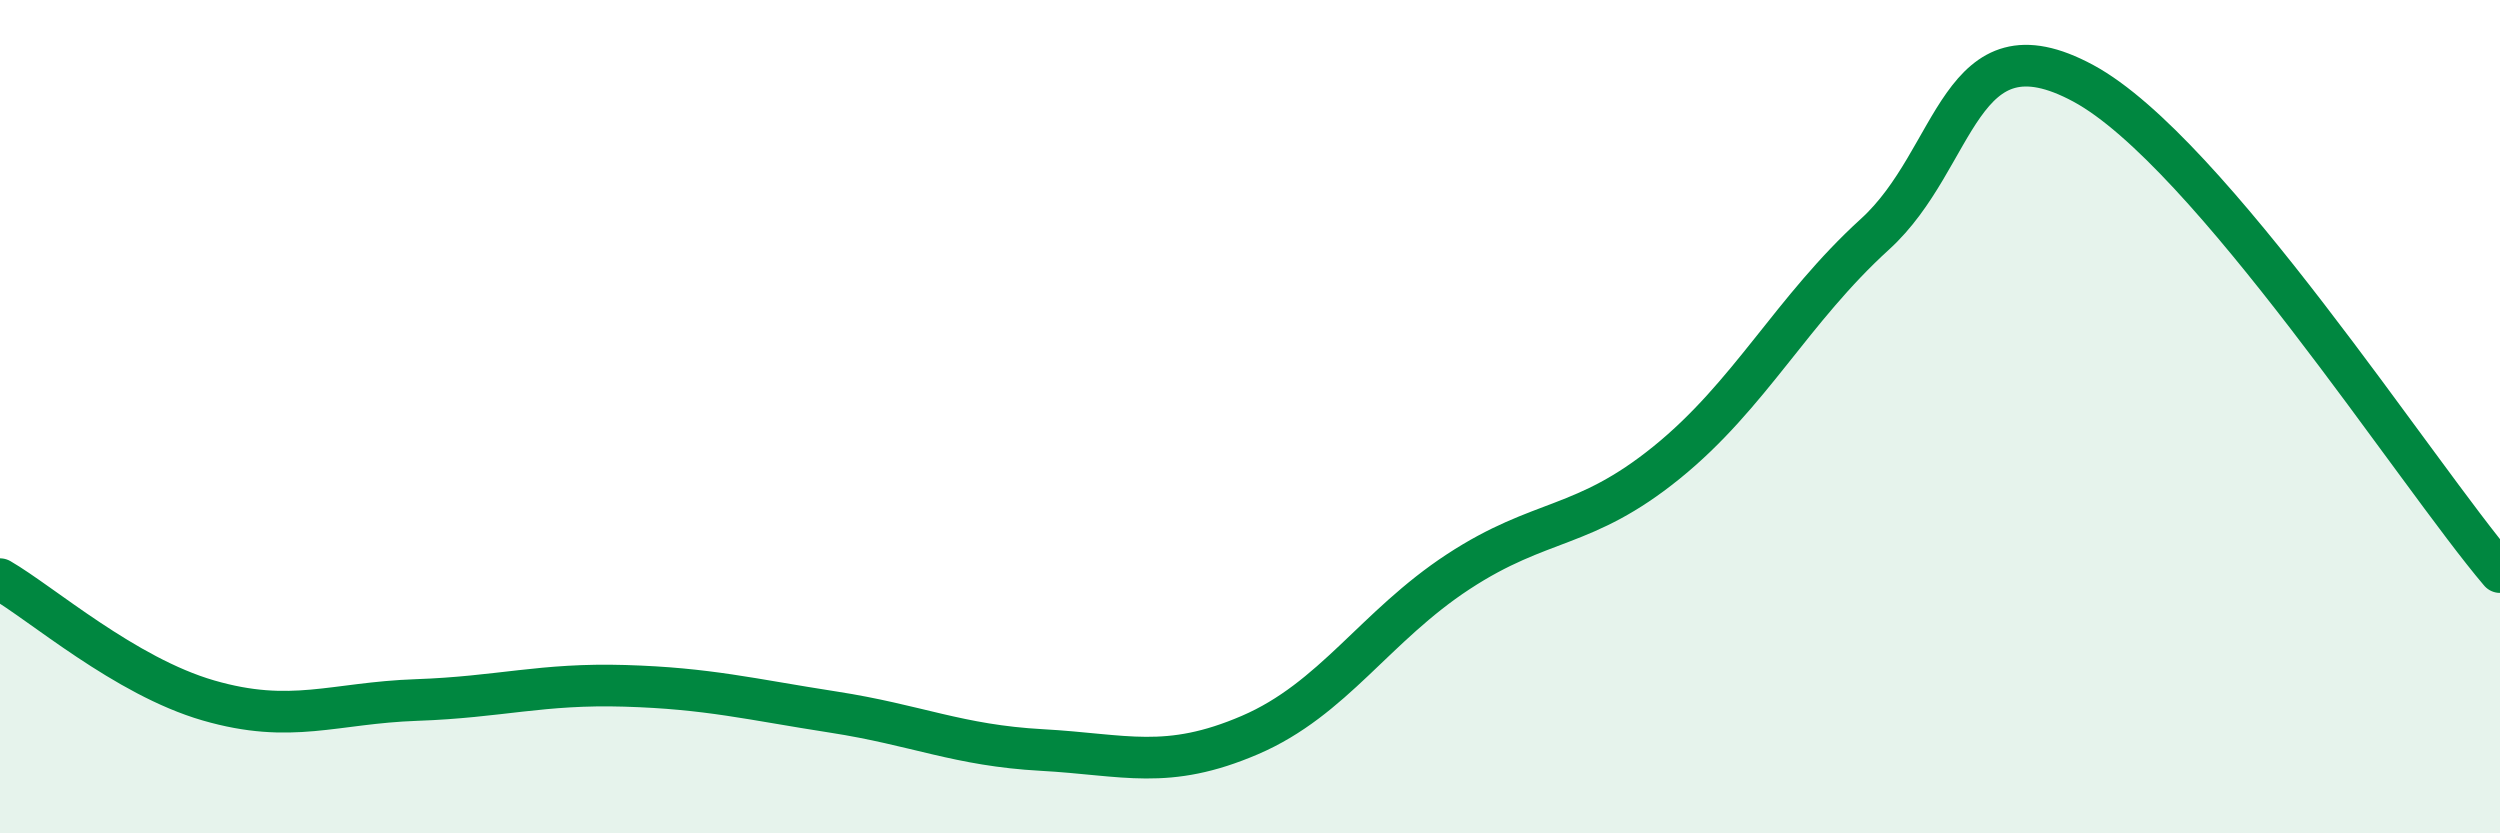
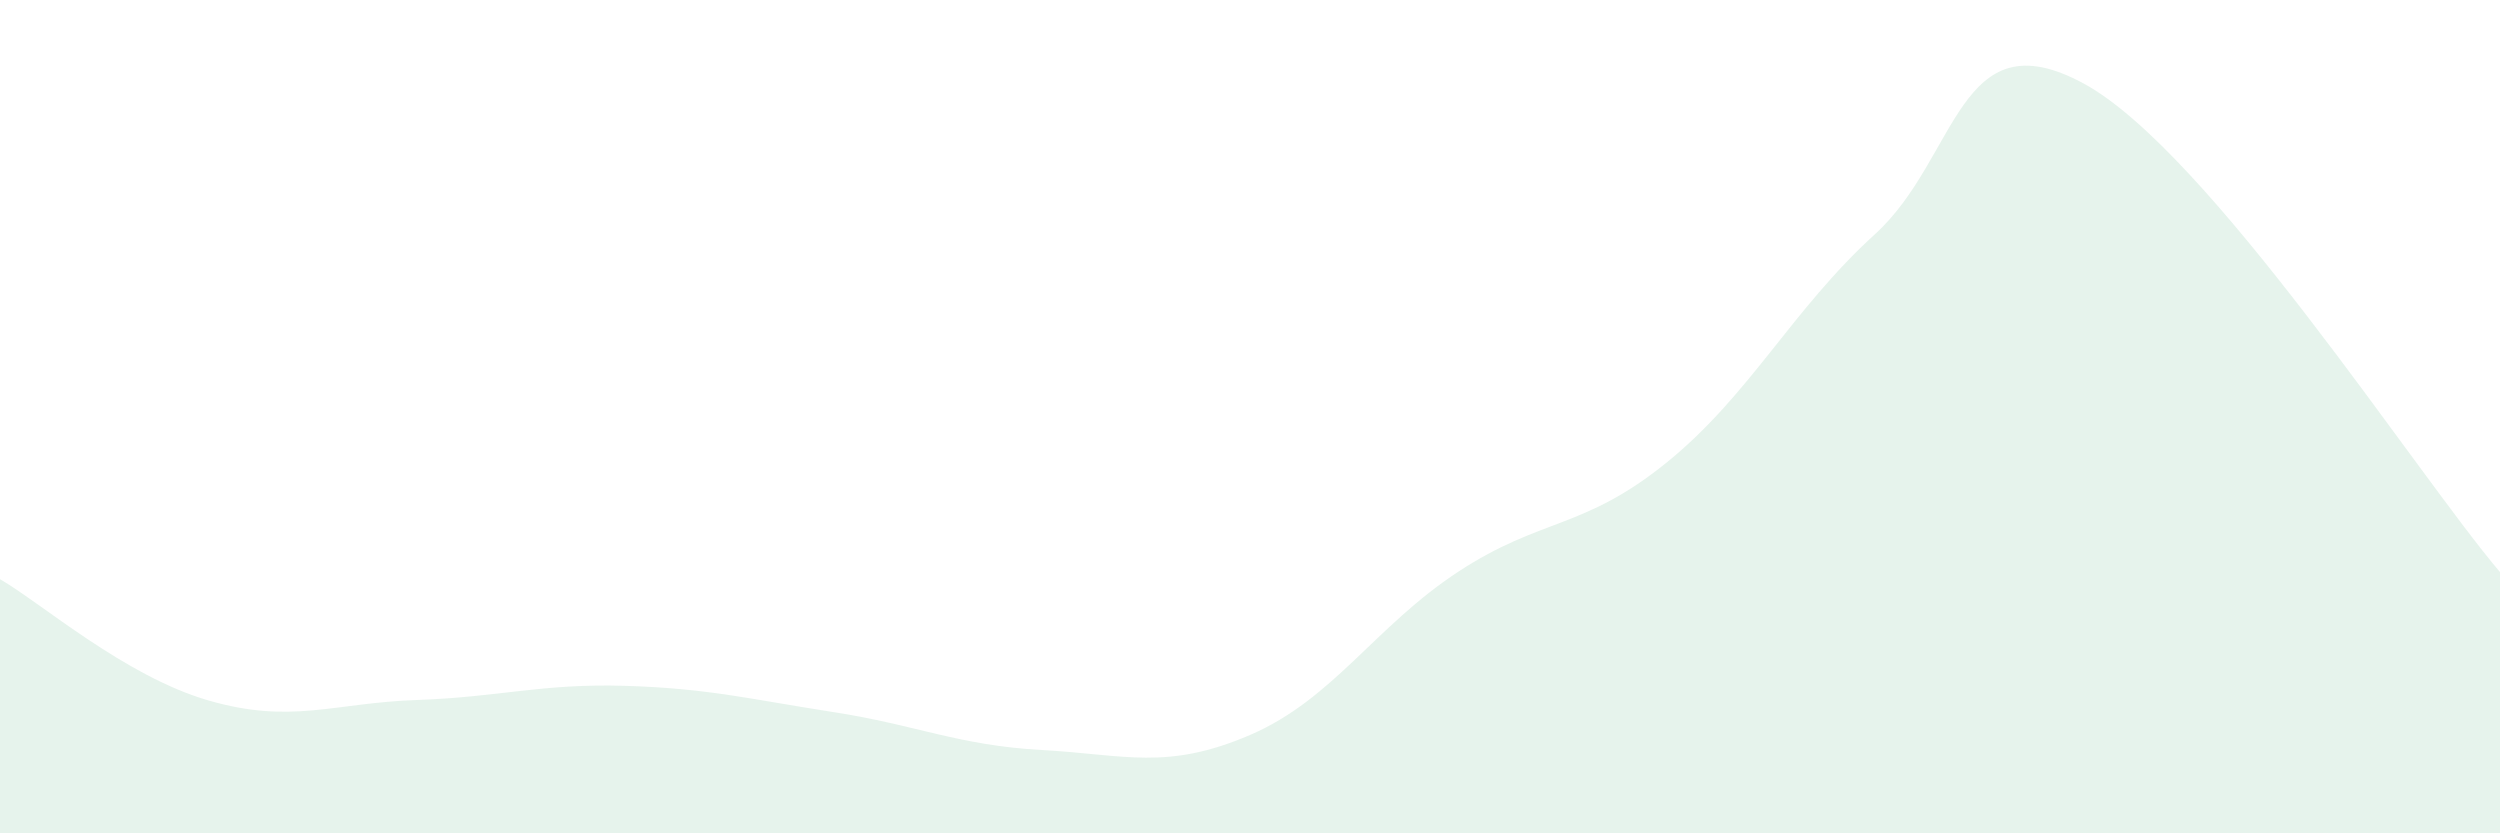
<svg xmlns="http://www.w3.org/2000/svg" width="60" height="20" viewBox="0 0 60 20">
  <path d="M 0,13.9 C 1,14.48 3,16.23 5,16.81 C 7,17.39 8,16.87 10,16.8 C 12,16.73 13,16.4 15,16.46 C 17,16.52 18,16.78 20,17.09 C 22,17.4 23,17.89 25,18 C 27,18.11 28,18.5 30,17.64 C 32,16.78 33,15.03 35,13.72 C 37,12.41 38,12.72 40,11.1 C 42,9.48 43,7.44 45,5.62 C 47,3.8 47,0.38 50,2 C 53,3.62 58,11.38 60,13.73L60 20L0 20Z" fill="#008740" opacity="0.1" stroke-linecap="round" stroke-linejoin="round" />
-   <path d="M 0,13.9 C 1,14.48 3,16.23 5,16.81 C 7,17.39 8,16.87 10,16.8 C 12,16.73 13,16.4 15,16.46 C 17,16.52 18,16.78 20,17.09 C 22,17.4 23,17.89 25,18 C 27,18.11 28,18.5 30,17.64 C 32,16.78 33,15.03 35,13.72 C 37,12.41 38,12.72 40,11.1 C 42,9.48 43,7.44 45,5.62 C 47,3.8 47,0.38 50,2 C 53,3.62 58,11.38 60,13.73" stroke="#008740" stroke-width="1" fill="none" stroke-linecap="round" stroke-linejoin="round" />
</svg>